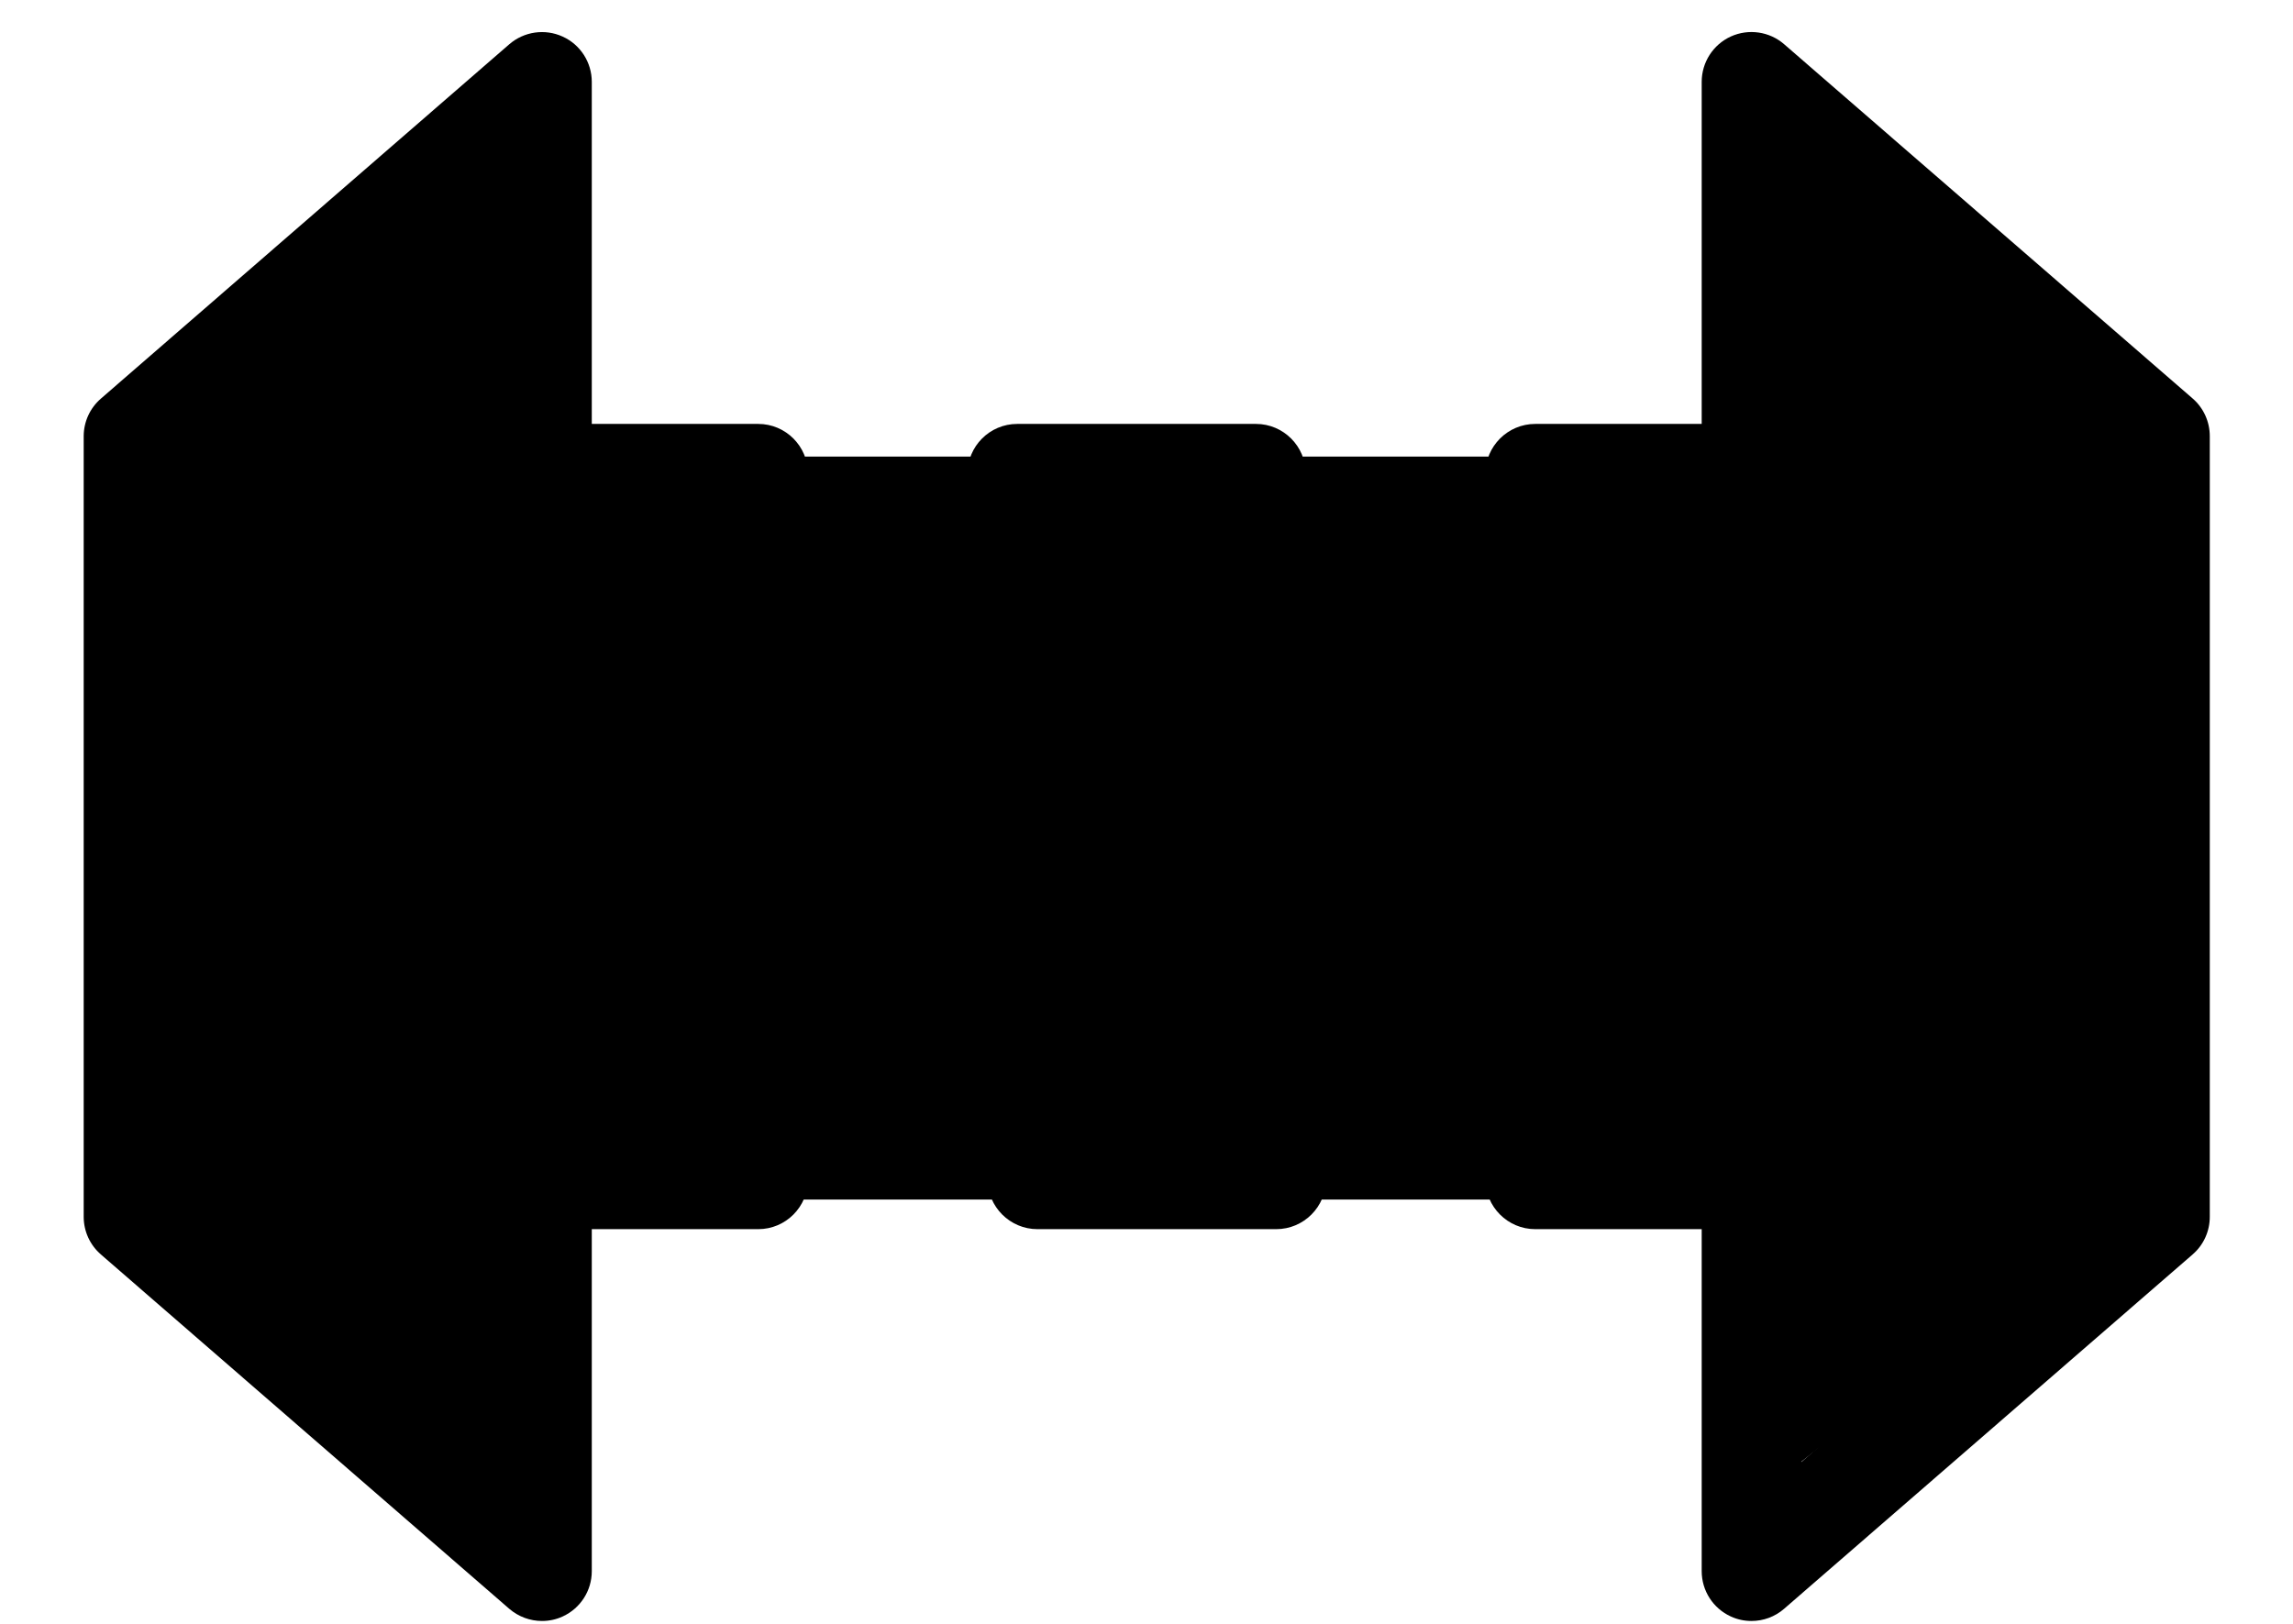
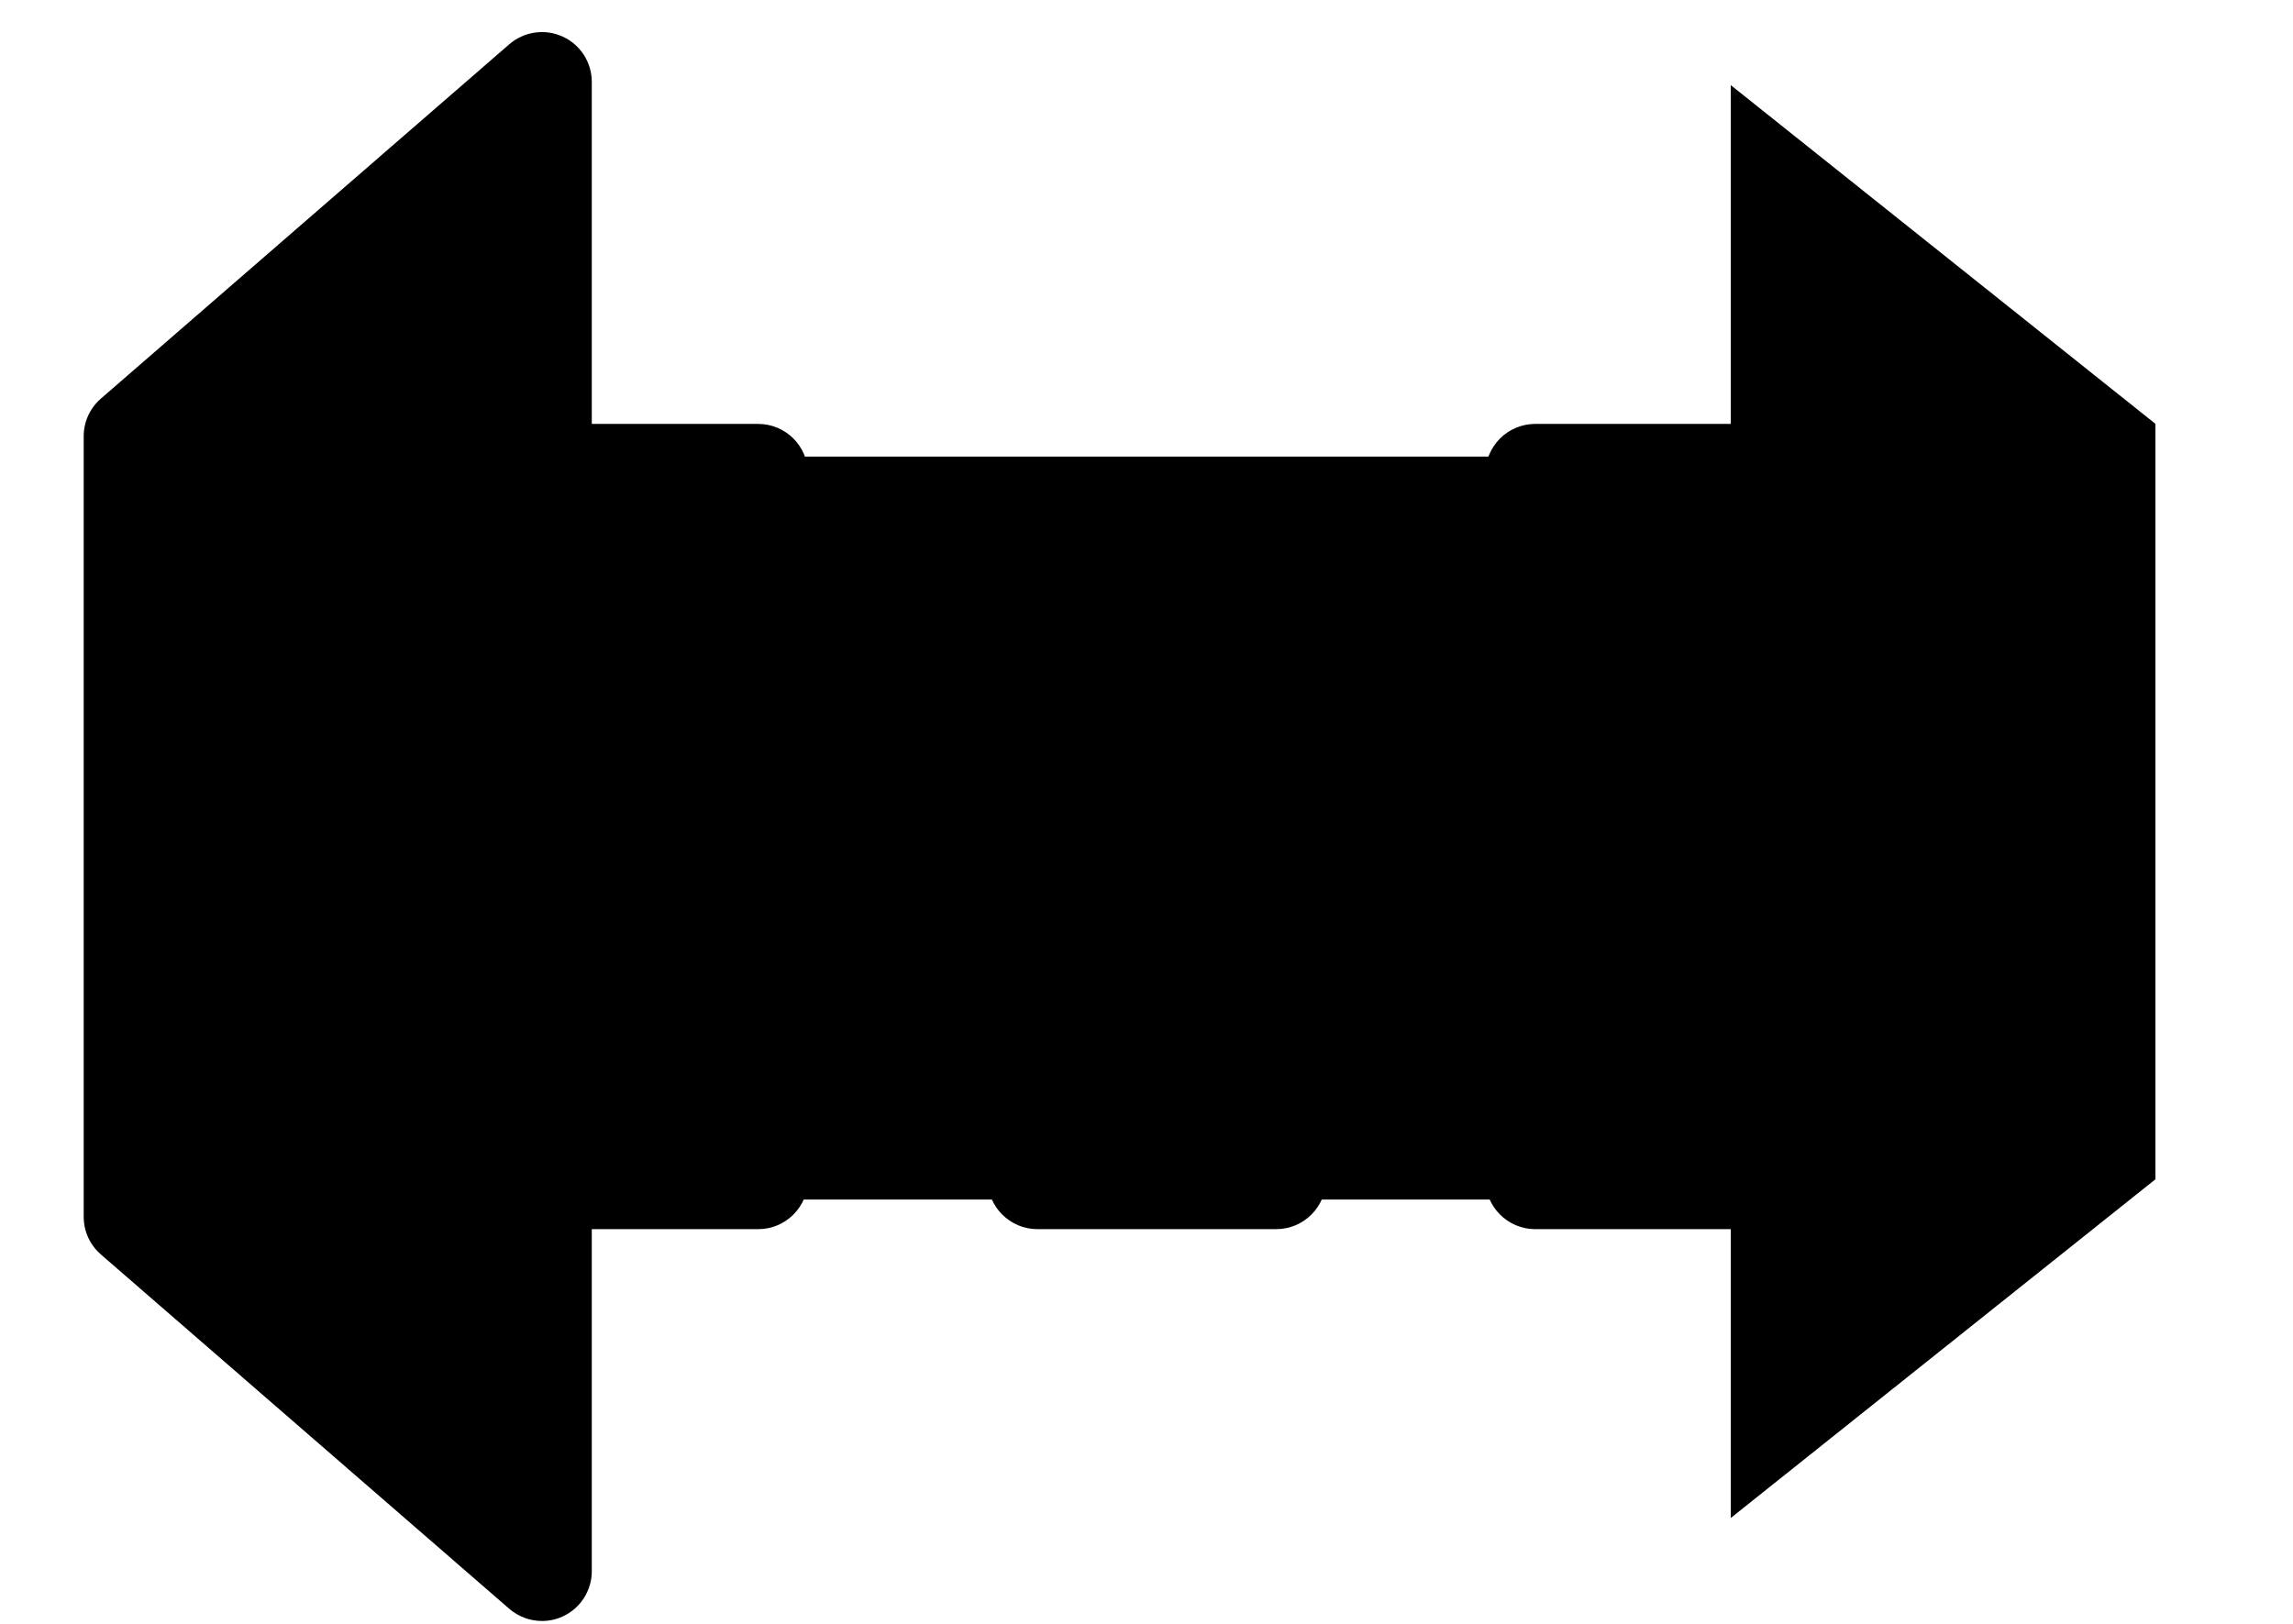
<svg xmlns="http://www.w3.org/2000/svg" width="24" height="17" viewBox="0 0 24 17" fill="none">
  <rect x="5.336" y="4.78" width="13.334" height="7.778" fill="#A9E4EF" style="fill:#A9E4EF;fill:color(display-p3 0.663 0.894 0.937);fill-opacity:1;" />
  <path d="M1.447 4.78L5.614 1.169V16.448L1.447 12.836V4.78Z" fill="#A9E4EF" style="fill:#A9E4EF;fill:color(display-p3 0.663 0.894 0.937);fill-opacity:1;" />
  <path d="M22.56 4.437L18.115 0.891V15.892L22.56 12.346V4.437Z" fill="#A9E4EF" style="fill:#A9E4EF;fill:color(display-p3 0.663 0.894 0.937);fill-opacity:1;" />
  <path d="M5.673 16.97C5.549 16.97 5.428 16.926 5.331 16.843L1.056 13.133C0.942 13.034 0.876 12.891 0.876 12.739V4.567C0.876 4.415 0.942 4.272 1.056 4.173L5.331 0.463C5.485 0.33 5.703 0.298 5.889 0.383C6.075 0.467 6.194 0.653 6.194 0.857V16.449C6.194 16.653 6.075 16.838 5.889 16.923C5.82 16.955 5.746 16.97 5.673 16.97V16.97ZM1.919 12.501L5.151 15.305V2L1.919 4.805V12.501Z" fill="#2D6071" style="fill:#2D6071;fill:color(display-p3 0.176 0.377 0.443);fill-opacity:1;" />
-   <path d="M18.332 16.97C18.259 16.97 18.185 16.955 18.116 16.923C17.93 16.838 17.811 16.653 17.811 16.448V0.857C17.811 0.653 17.93 0.467 18.116 0.382C18.301 0.298 18.52 0.329 18.674 0.463L22.95 4.172C23.064 4.271 23.129 4.415 23.129 4.566V12.739C23.129 12.89 23.064 13.034 22.949 13.133L18.674 16.842C18.578 16.926 18.456 16.97 18.332 16.97L18.332 16.97ZM18.854 2V15.306L22.086 12.501V4.804L18.854 2Z" fill="#2D6071" style="fill:#2D6071;fill:color(display-p3 0.176 0.377 0.443);fill-opacity:1;" />
  <path d="M18.332 12.868H16.069C15.781 12.868 15.547 12.634 15.547 12.346C15.547 12.058 15.781 11.825 16.069 11.825H17.81V10.084C17.81 9.796 18.044 9.562 18.332 9.562C18.62 9.562 18.853 9.796 18.853 10.084V12.346C18.853 12.634 18.62 12.868 18.332 12.868L18.332 12.868Z" fill="#2D6071" style="fill:#2D6071;fill:color(display-p3 0.176 0.377 0.443);fill-opacity:1;" />
  <path d="M13.357 12.868H10.859C10.571 12.868 10.337 12.634 10.337 12.347C10.337 12.059 10.571 11.825 10.859 11.825H13.357C13.645 11.825 13.879 12.059 13.879 12.347C13.879 12.634 13.646 12.868 13.357 12.868Z" fill="#2D6071" style="fill:#2D6071;fill:color(display-p3 0.176 0.377 0.443);fill-opacity:1;" />
  <path d="M7.936 12.868H5.673C5.385 12.868 5.152 12.634 5.152 12.346V10.084C5.152 9.796 5.385 9.562 5.673 9.562C5.961 9.562 6.195 9.796 6.195 10.084V11.825H7.936C8.224 11.825 8.457 12.059 8.457 12.346C8.457 12.634 8.224 12.868 7.936 12.868L7.936 12.868Z" fill="#2D6071" style="fill:#2D6071;fill:color(display-p3 0.176 0.377 0.443);fill-opacity:1;" />
  <path d="M5.673 7.744C5.385 7.744 5.152 7.511 5.152 7.223V4.96C5.152 4.672 5.385 4.438 5.673 4.438H7.936C8.224 4.438 8.457 4.672 8.457 4.96C8.457 5.248 8.224 5.481 7.936 5.481H6.195V7.223C6.195 7.511 5.961 7.744 5.673 7.744L5.673 7.744Z" fill="#2D6071" style="fill:#2D6071;fill:color(display-p3 0.176 0.377 0.443);fill-opacity:1;" />
-   <path d="M13.146 5.481H10.647C10.359 5.481 10.126 5.248 10.126 4.96C10.126 4.672 10.359 4.438 10.647 4.438H13.146C13.433 4.438 13.667 4.672 13.667 4.96C13.667 5.248 13.433 5.481 13.146 5.481Z" fill="#2D6071" style="fill:#2D6071;fill:color(display-p3 0.176 0.377 0.443);fill-opacity:1;" />
  <path d="M18.332 7.744C18.044 7.744 17.81 7.511 17.81 7.223V5.481H16.069C15.781 5.481 15.547 5.248 15.547 4.96C15.547 4.672 15.781 4.438 16.069 4.438H18.332C18.62 4.438 18.853 4.672 18.853 4.96V7.223C18.853 7.511 18.62 7.744 18.332 7.744L18.332 7.744Z" fill="#2D6071" style="fill:#2D6071;fill:color(display-p3 0.176 0.377 0.443);fill-opacity:1;" />
  <path d="M8.465 9.174C8.344 9.174 8.223 9.133 8.124 9.048C7.906 8.859 7.882 8.53 8.07 8.312L9.265 6.929C9.453 6.711 9.783 6.687 10 6.876C10.218 7.064 10.242 7.393 10.054 7.611L8.86 8.994C8.757 9.113 8.611 9.174 8.465 9.174Z" fill="#2D6071" style="fill:#2D6071;fill:color(display-p3 0.176 0.377 0.443);fill-opacity:1;" />
  <path d="M9.659 10.558C9.513 10.558 9.368 10.496 9.264 10.377L8.07 8.994C7.882 8.776 7.906 8.447 8.124 8.258C8.342 8.07 8.671 8.094 8.86 8.312L10.054 9.695C10.242 9.913 10.218 10.242 10 10.43C9.901 10.516 9.78 10.558 9.659 10.558Z" fill="#2D6071" style="fill:#2D6071;fill:color(display-p3 0.176 0.377 0.443);fill-opacity:1;" />
-   <path d="M14.345 10.558C14.225 10.558 14.104 10.516 14.005 10.431C13.787 10.243 13.763 9.914 13.951 9.696L15.145 8.313C15.334 8.095 15.662 8.07 15.881 8.259C16.099 8.447 16.123 8.776 15.935 8.994L14.741 10.377C14.637 10.497 14.492 10.558 14.345 10.558L14.345 10.558Z" fill="#2D6071" style="fill:#2D6071;fill:color(display-p3 0.176 0.377 0.443);fill-opacity:1;" />
  <path d="M15.54 9.174C15.394 9.174 15.248 9.113 15.145 8.994L13.951 7.611C13.762 7.393 13.787 7.063 14.005 6.875C14.223 6.687 14.552 6.712 14.74 6.929L15.934 8.312C16.122 8.53 16.098 8.859 15.88 9.047C15.782 9.133 15.661 9.174 15.54 9.174Z" fill="#2D6071" style="fill:#2D6071;fill:color(display-p3 0.176 0.377 0.443);fill-opacity:1;" />
  <path d="M11.54 10.477C11.482 10.477 11.424 10.468 11.366 10.448C11.095 10.351 10.953 10.053 11.049 9.782L11.973 7.176C12.069 6.904 12.368 6.762 12.638 6.858C12.91 6.954 13.052 7.252 12.956 7.524L12.032 10.13C11.956 10.344 11.755 10.477 11.54 10.477Z" fill="#2D6071" style="fill:#2D6071;fill:color(display-p3 0.176 0.377 0.443);fill-opacity:1;" />
</svg>